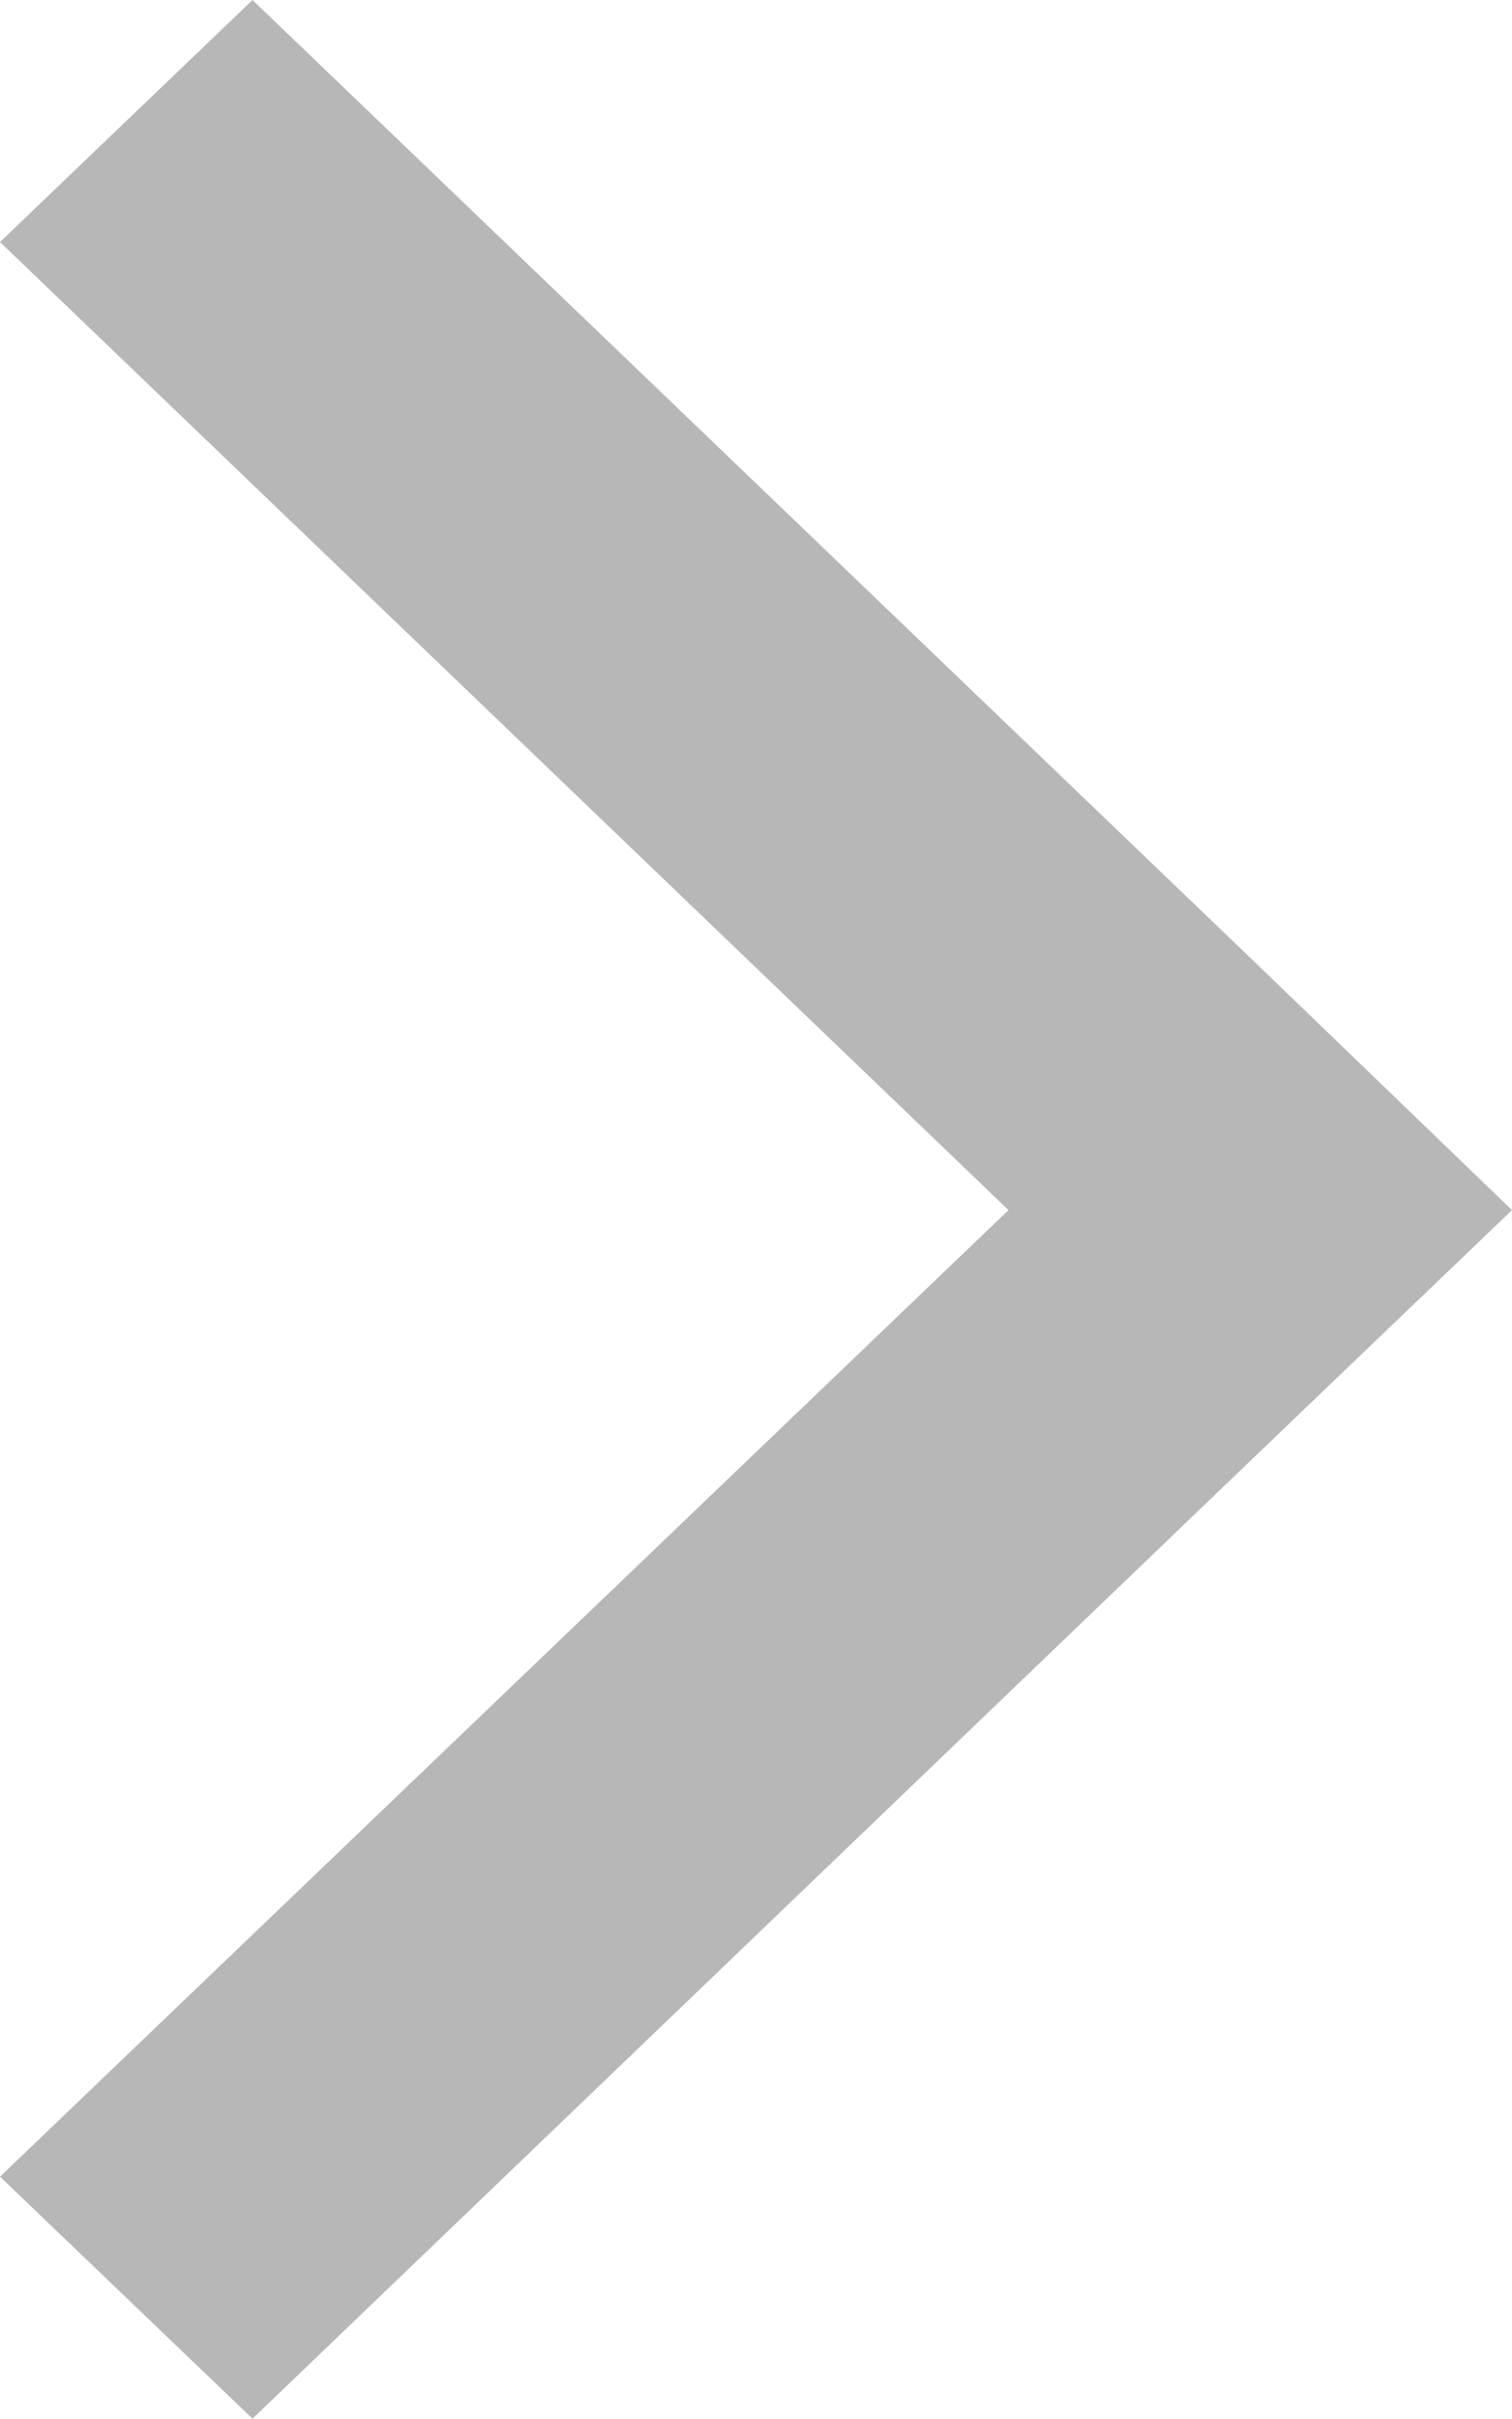
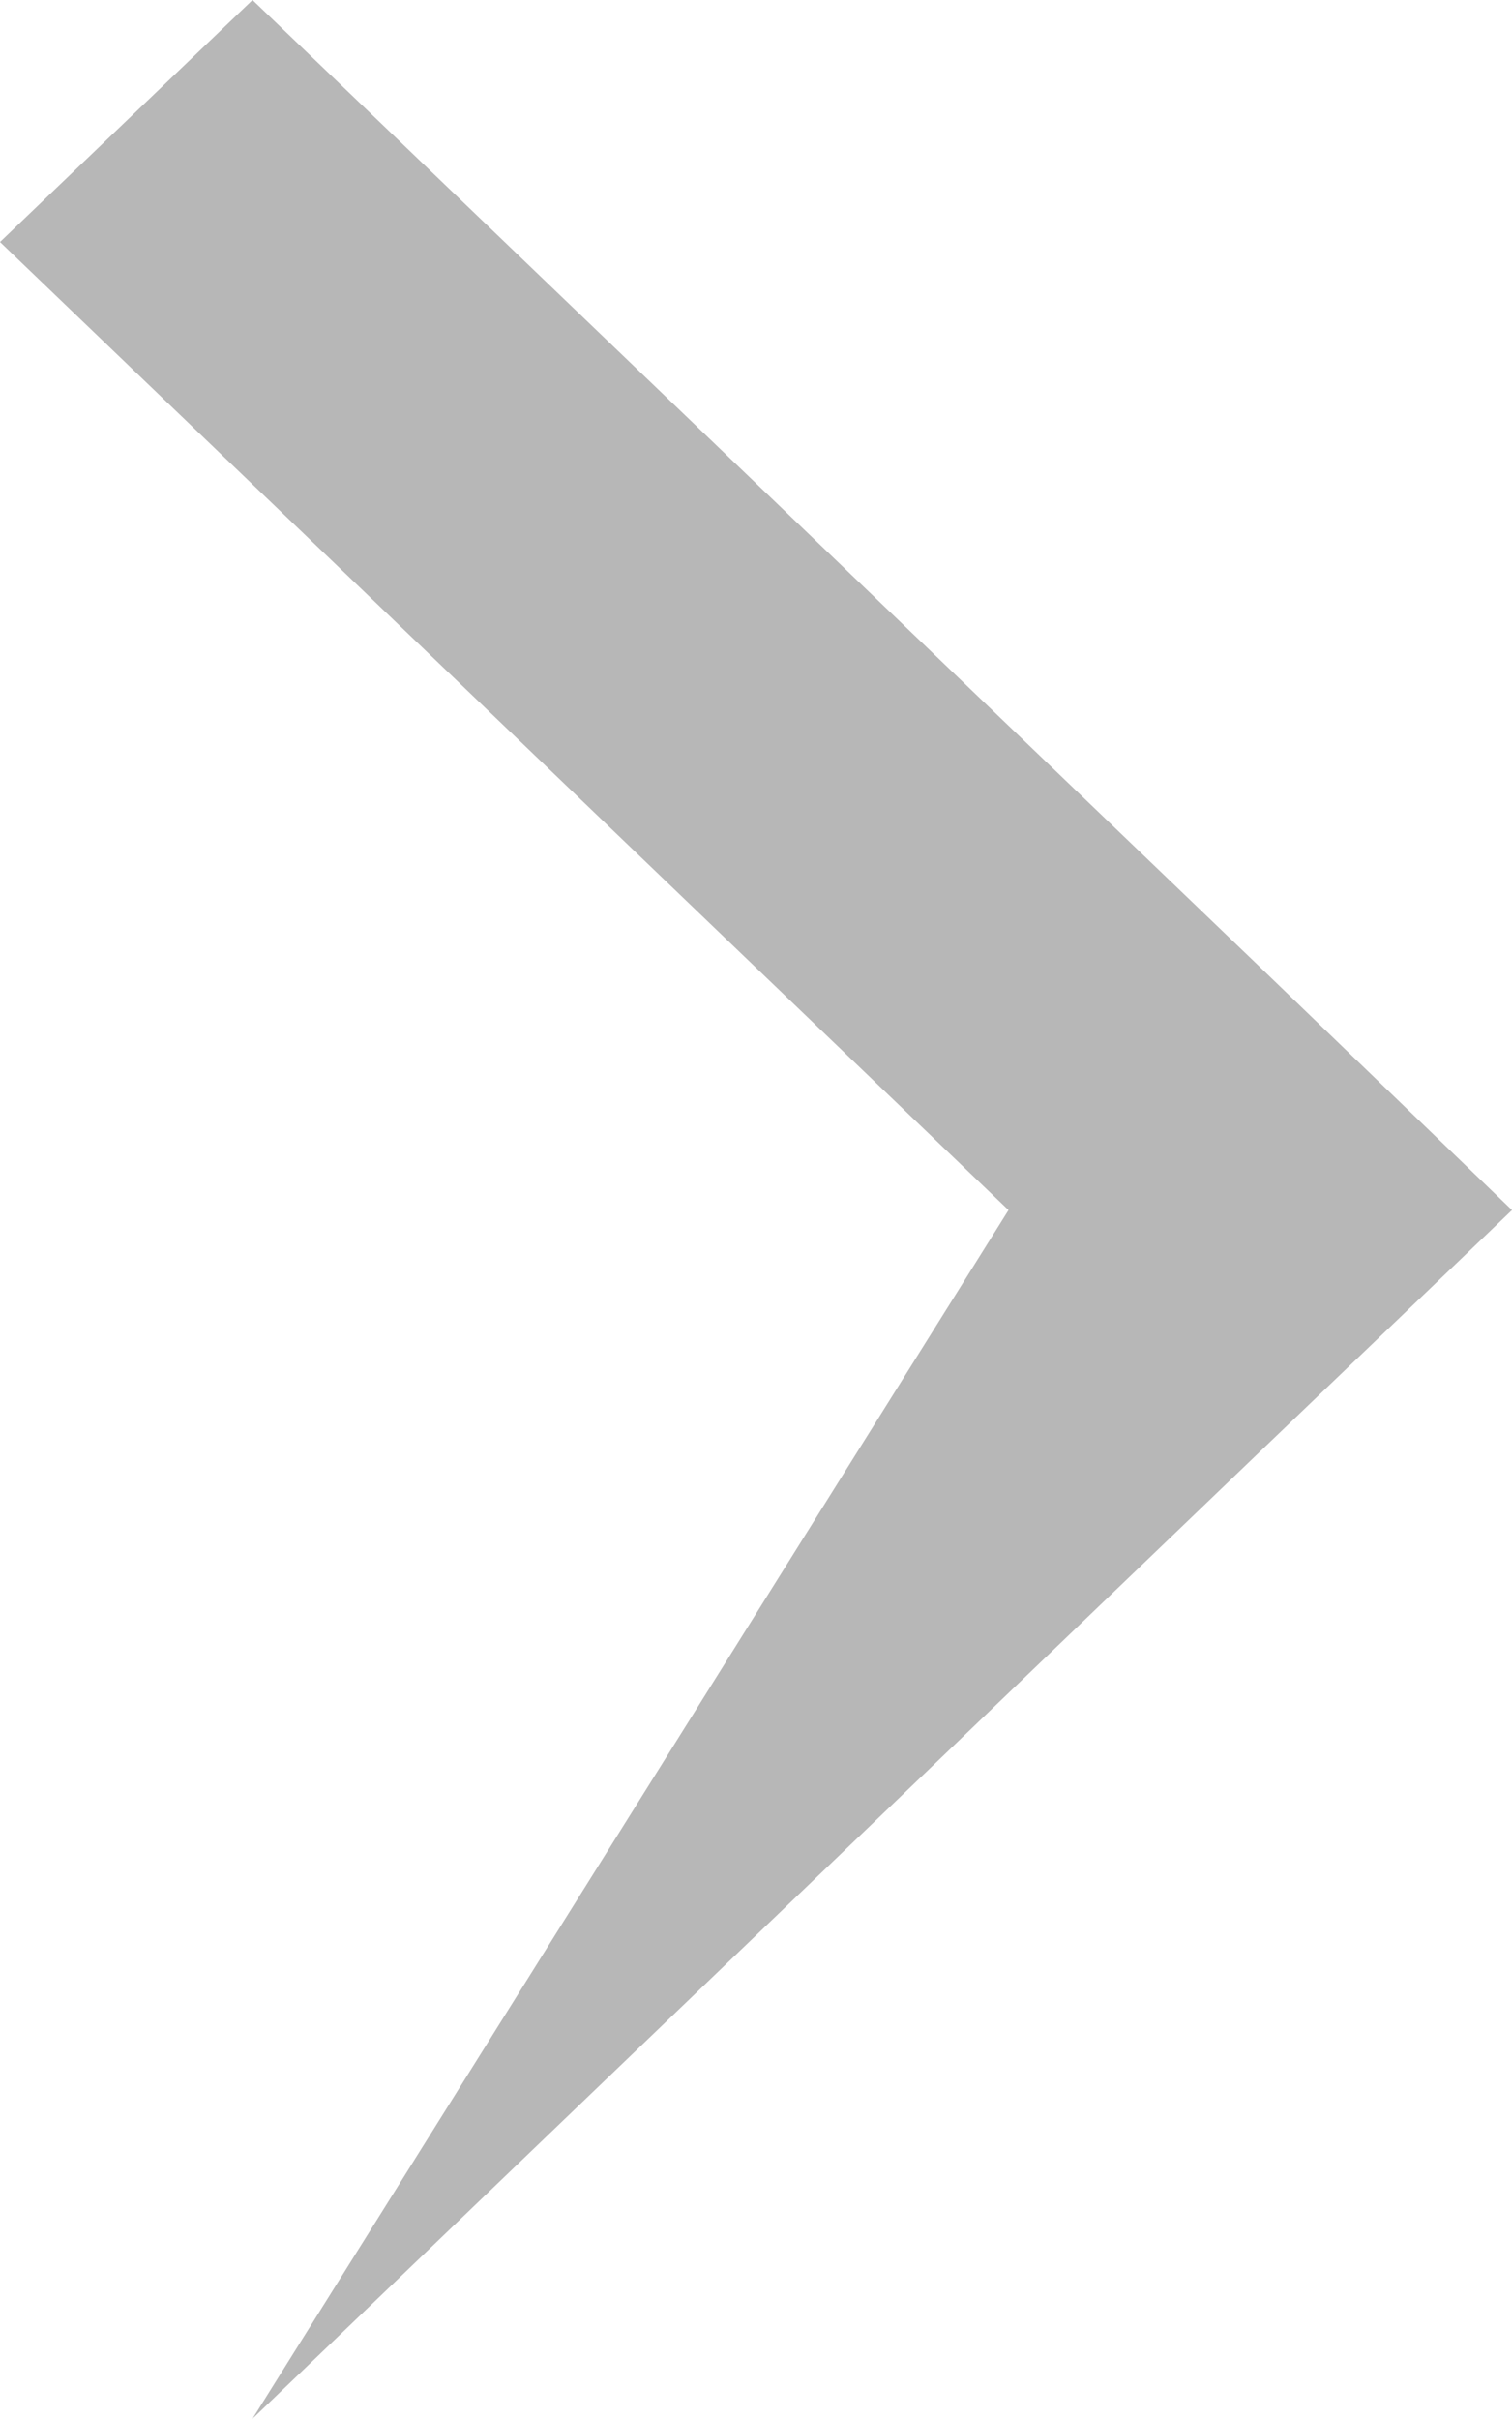
<svg xmlns="http://www.w3.org/2000/svg" version="1.1" id="レイヤー_1" x="0px" y="0px" viewBox="0 0 10 15.99" style="enable-background:new 0 0 10 15.99;" xml:space="preserve">
  <style type="text/css">
	.st0{fill-rule:evenodd;clip-rule:evenodd;fill:#B7B7B7;}
</style>
-   <path class="st0" d="M8.34,9.59l-6.67,6.4L0,14.39L6.67,8L0,1.6L1.67,0l6.67,6.4L10,8L8.34,9.59z" />
+   <path class="st0" d="M8.34,9.59l-6.67,6.4L6.67,8L0,1.6L1.67,0l6.67,6.4L10,8L8.34,9.59z" />
</svg>